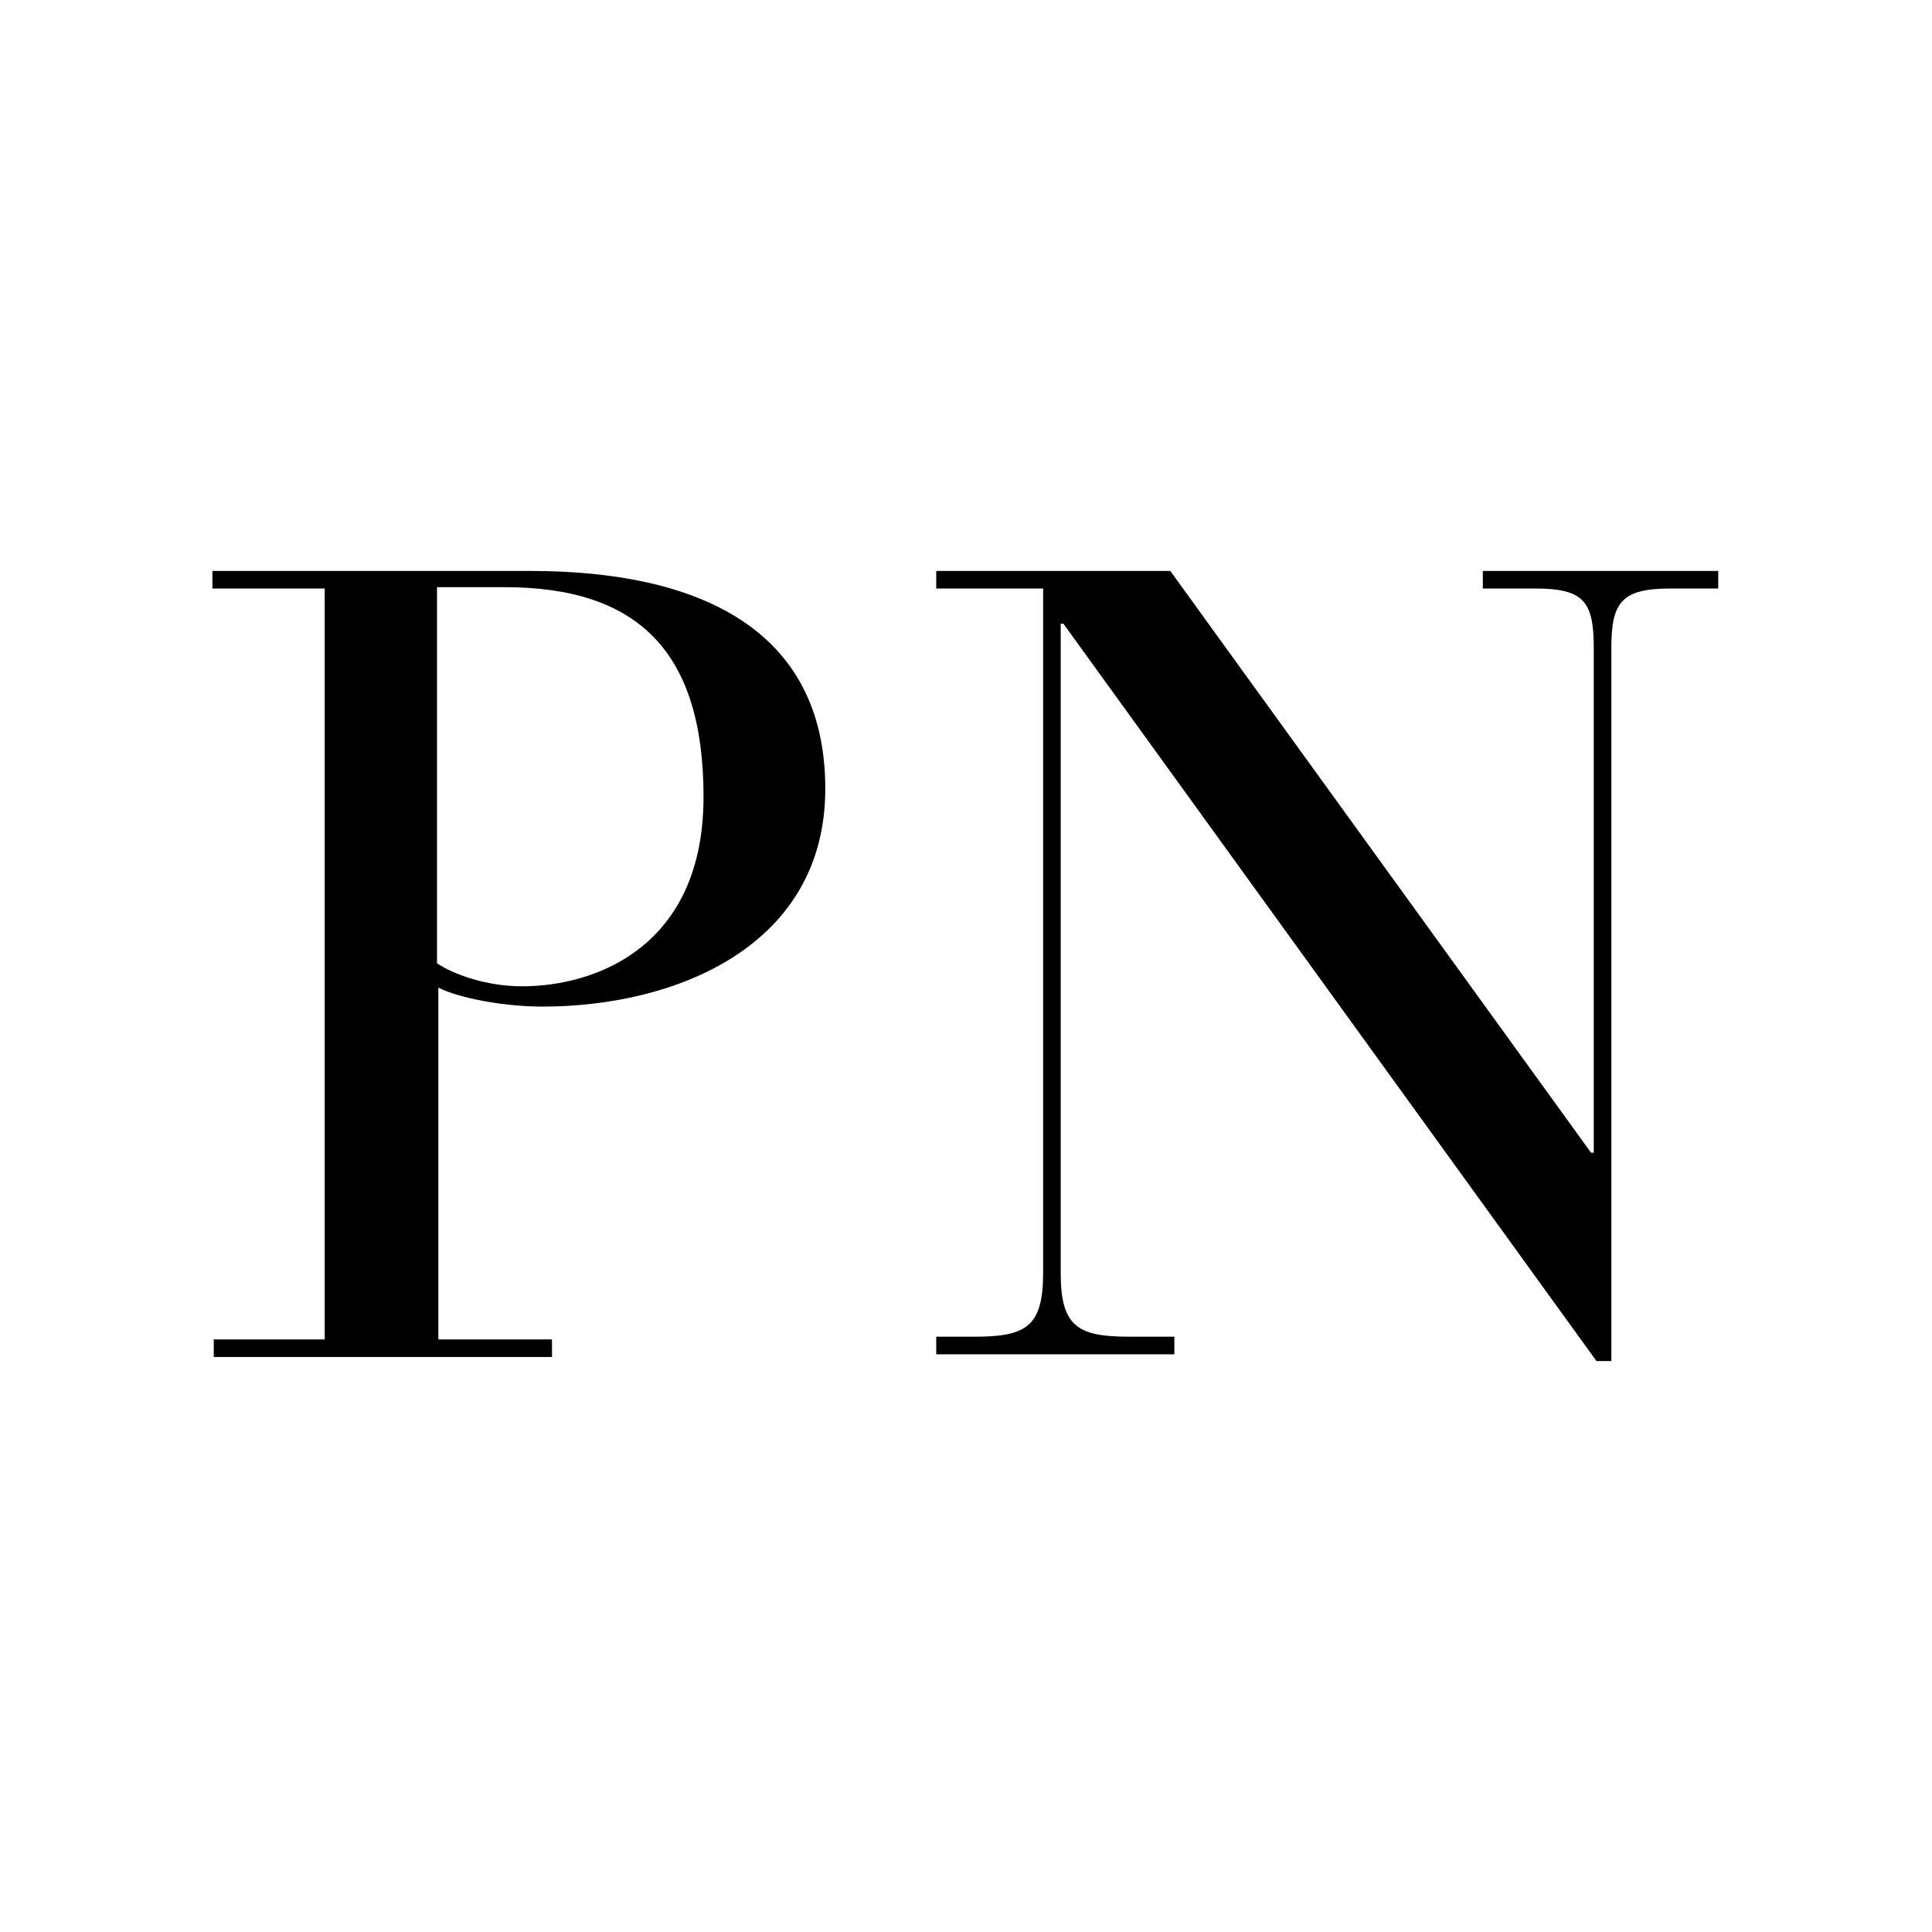
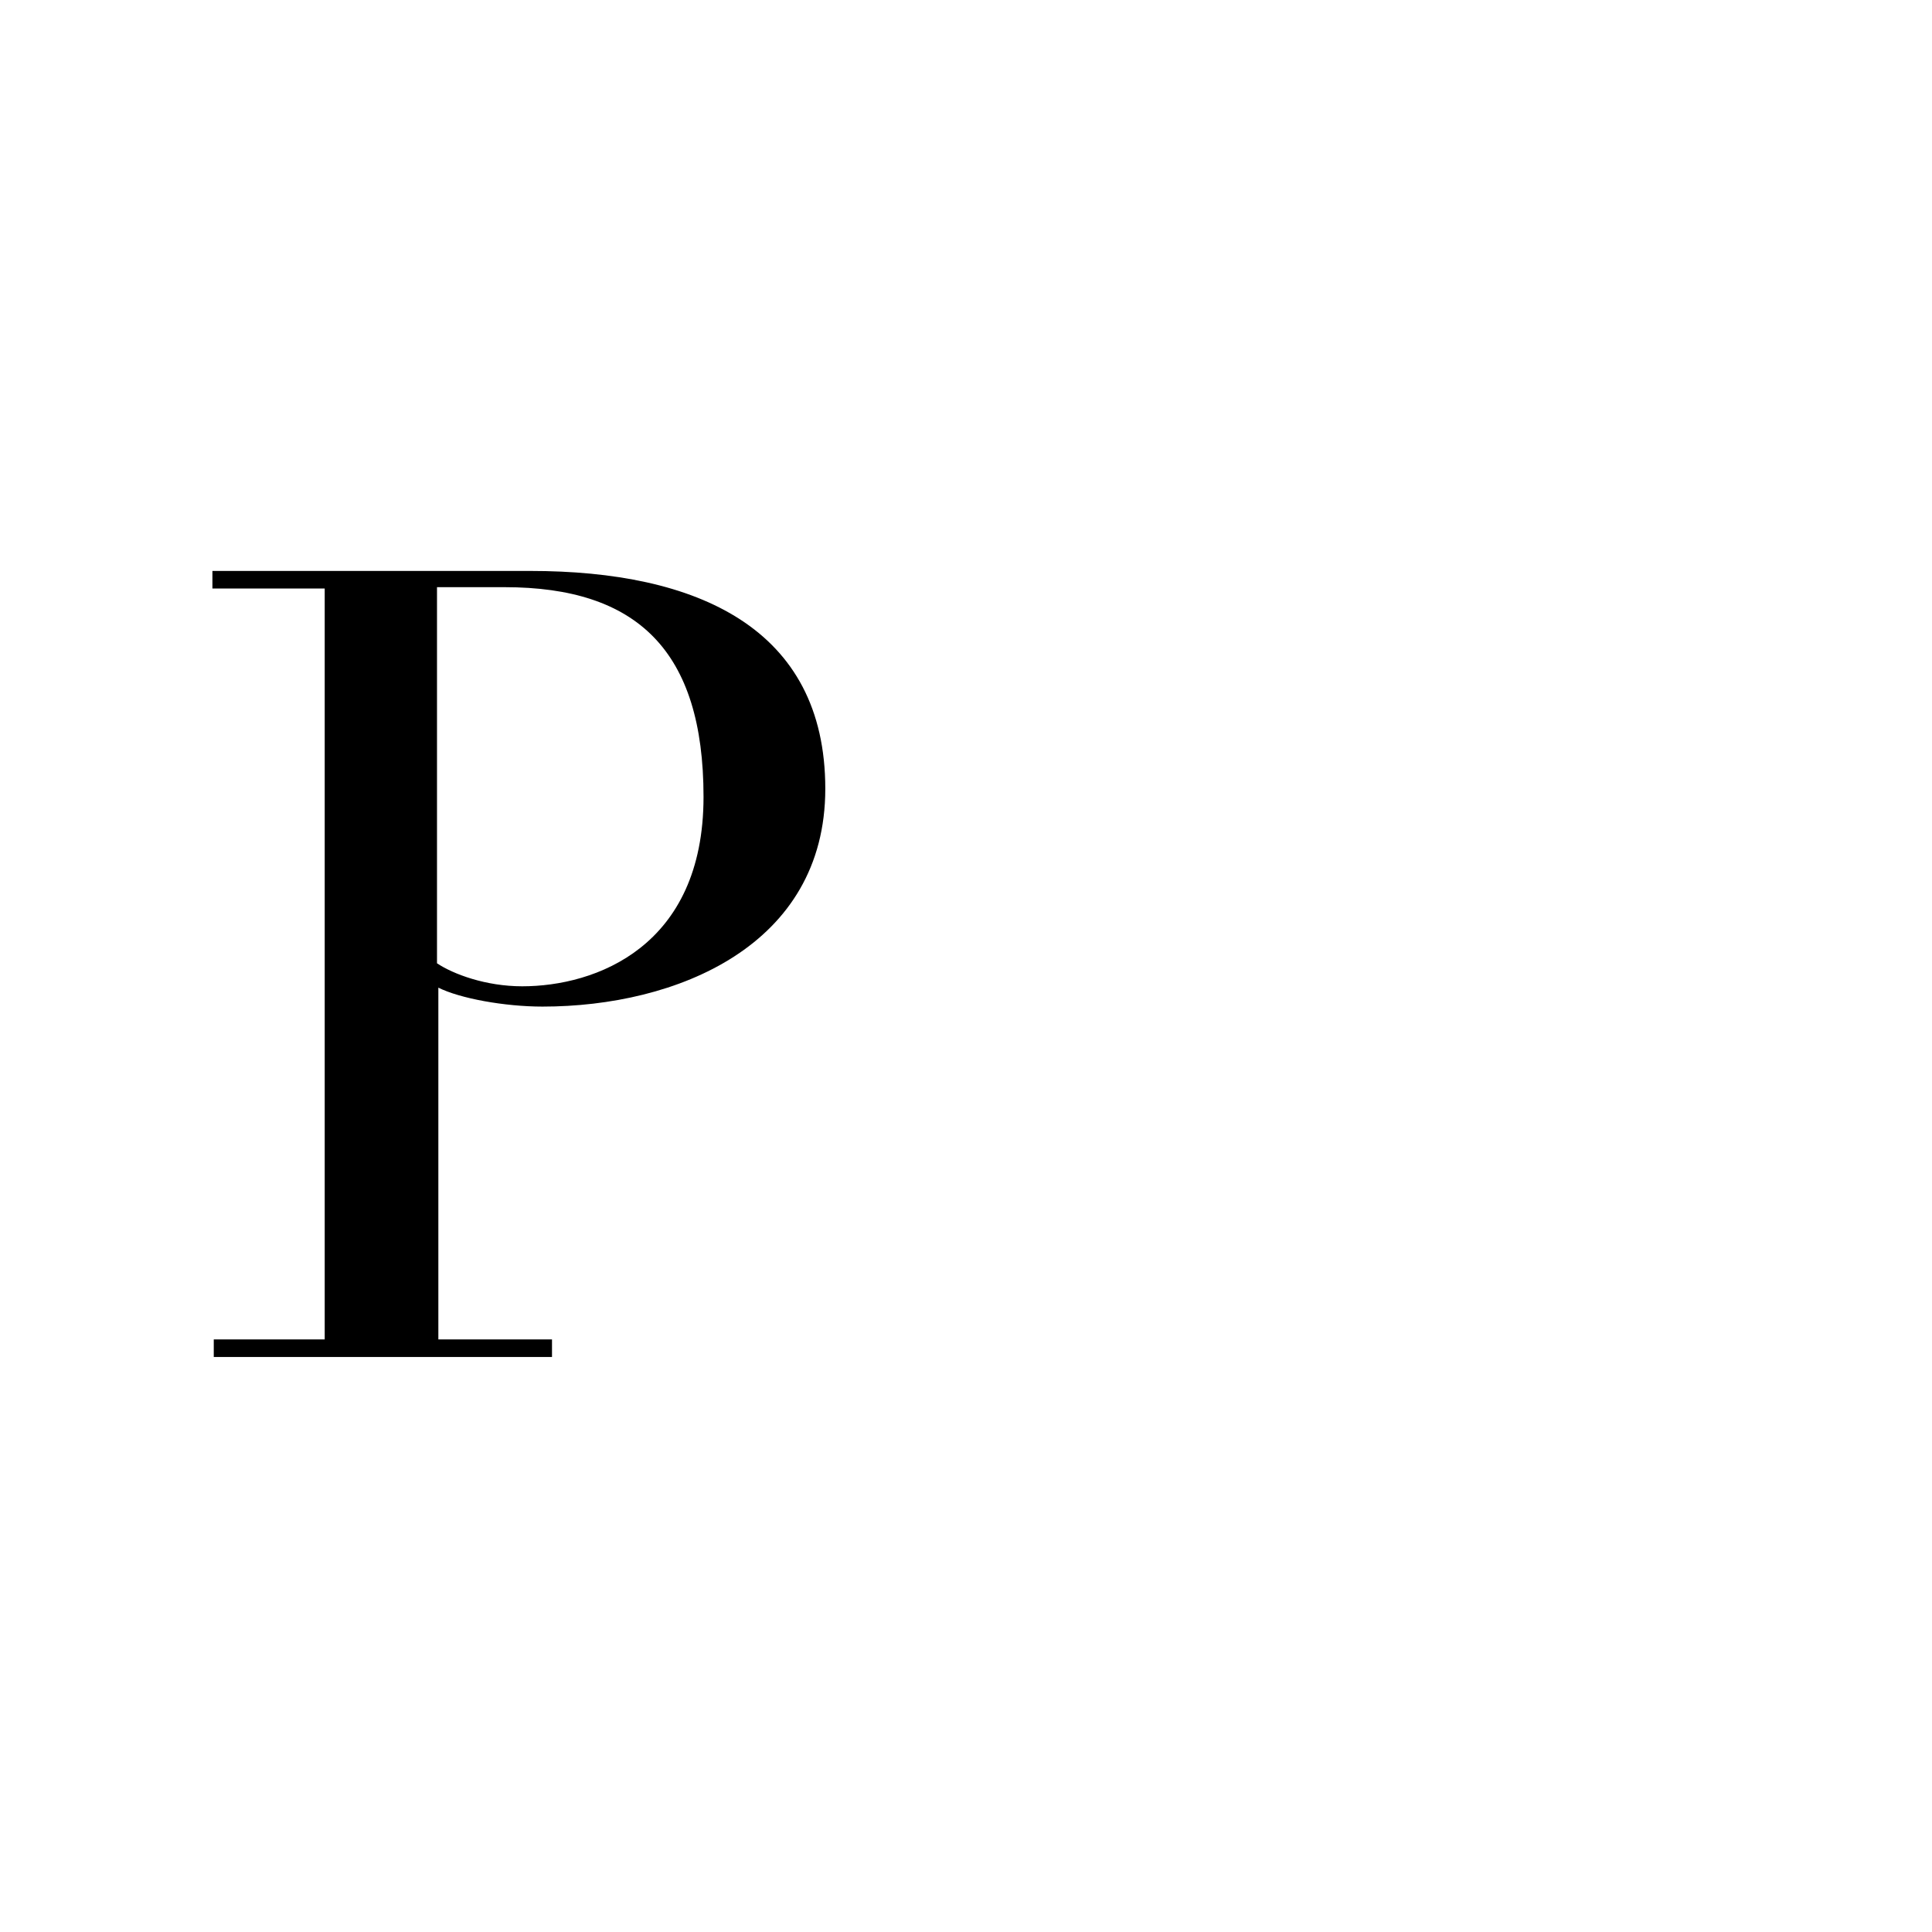
<svg xmlns="http://www.w3.org/2000/svg" id="Layer_1" x="0px" y="0px" viewBox="0 0 142.8 142.8" style="enable-background:new 0 0 142.8 142.8;" xml:space="preserve">
  <g>
    <path d="M23.9,43.5h-8.2v-1.3h23.5c12.3,0,21.8,4.2,21.8,16.1c0,11.6-11,16.1-20.9,16.1c-2.8,0-6.1-0.6-7.7-1.4v26h8.4v1.3h-25   v-1.3h8.2V43.5z M32.3,71.2c1.2,0.8,3.6,1.7,6.3,1.7c5.4,0,13.4-2.9,13.4-14c0-10.8-4.9-15.5-14.7-15.5h-5V71.2z" />
-     <path d="M78.6,46.1h-0.2v48c0,4,1.3,4.7,5.1,4.7h3.3v1.3H69.2v-1.3H72c3.8,0,5.1-0.7,5.1-4.7V43.5h-7.9v-1.3h17.3l31.1,43h0.2V47.9   c0-3.4-0.7-4.4-4.3-4.4h-3.9v-1.3h17.4v1.3h-3.6c-3.6,0-4.3,1.1-4.3,4.4v52.7h-1.1L78.6,46.1z" />
  </g>
</svg>